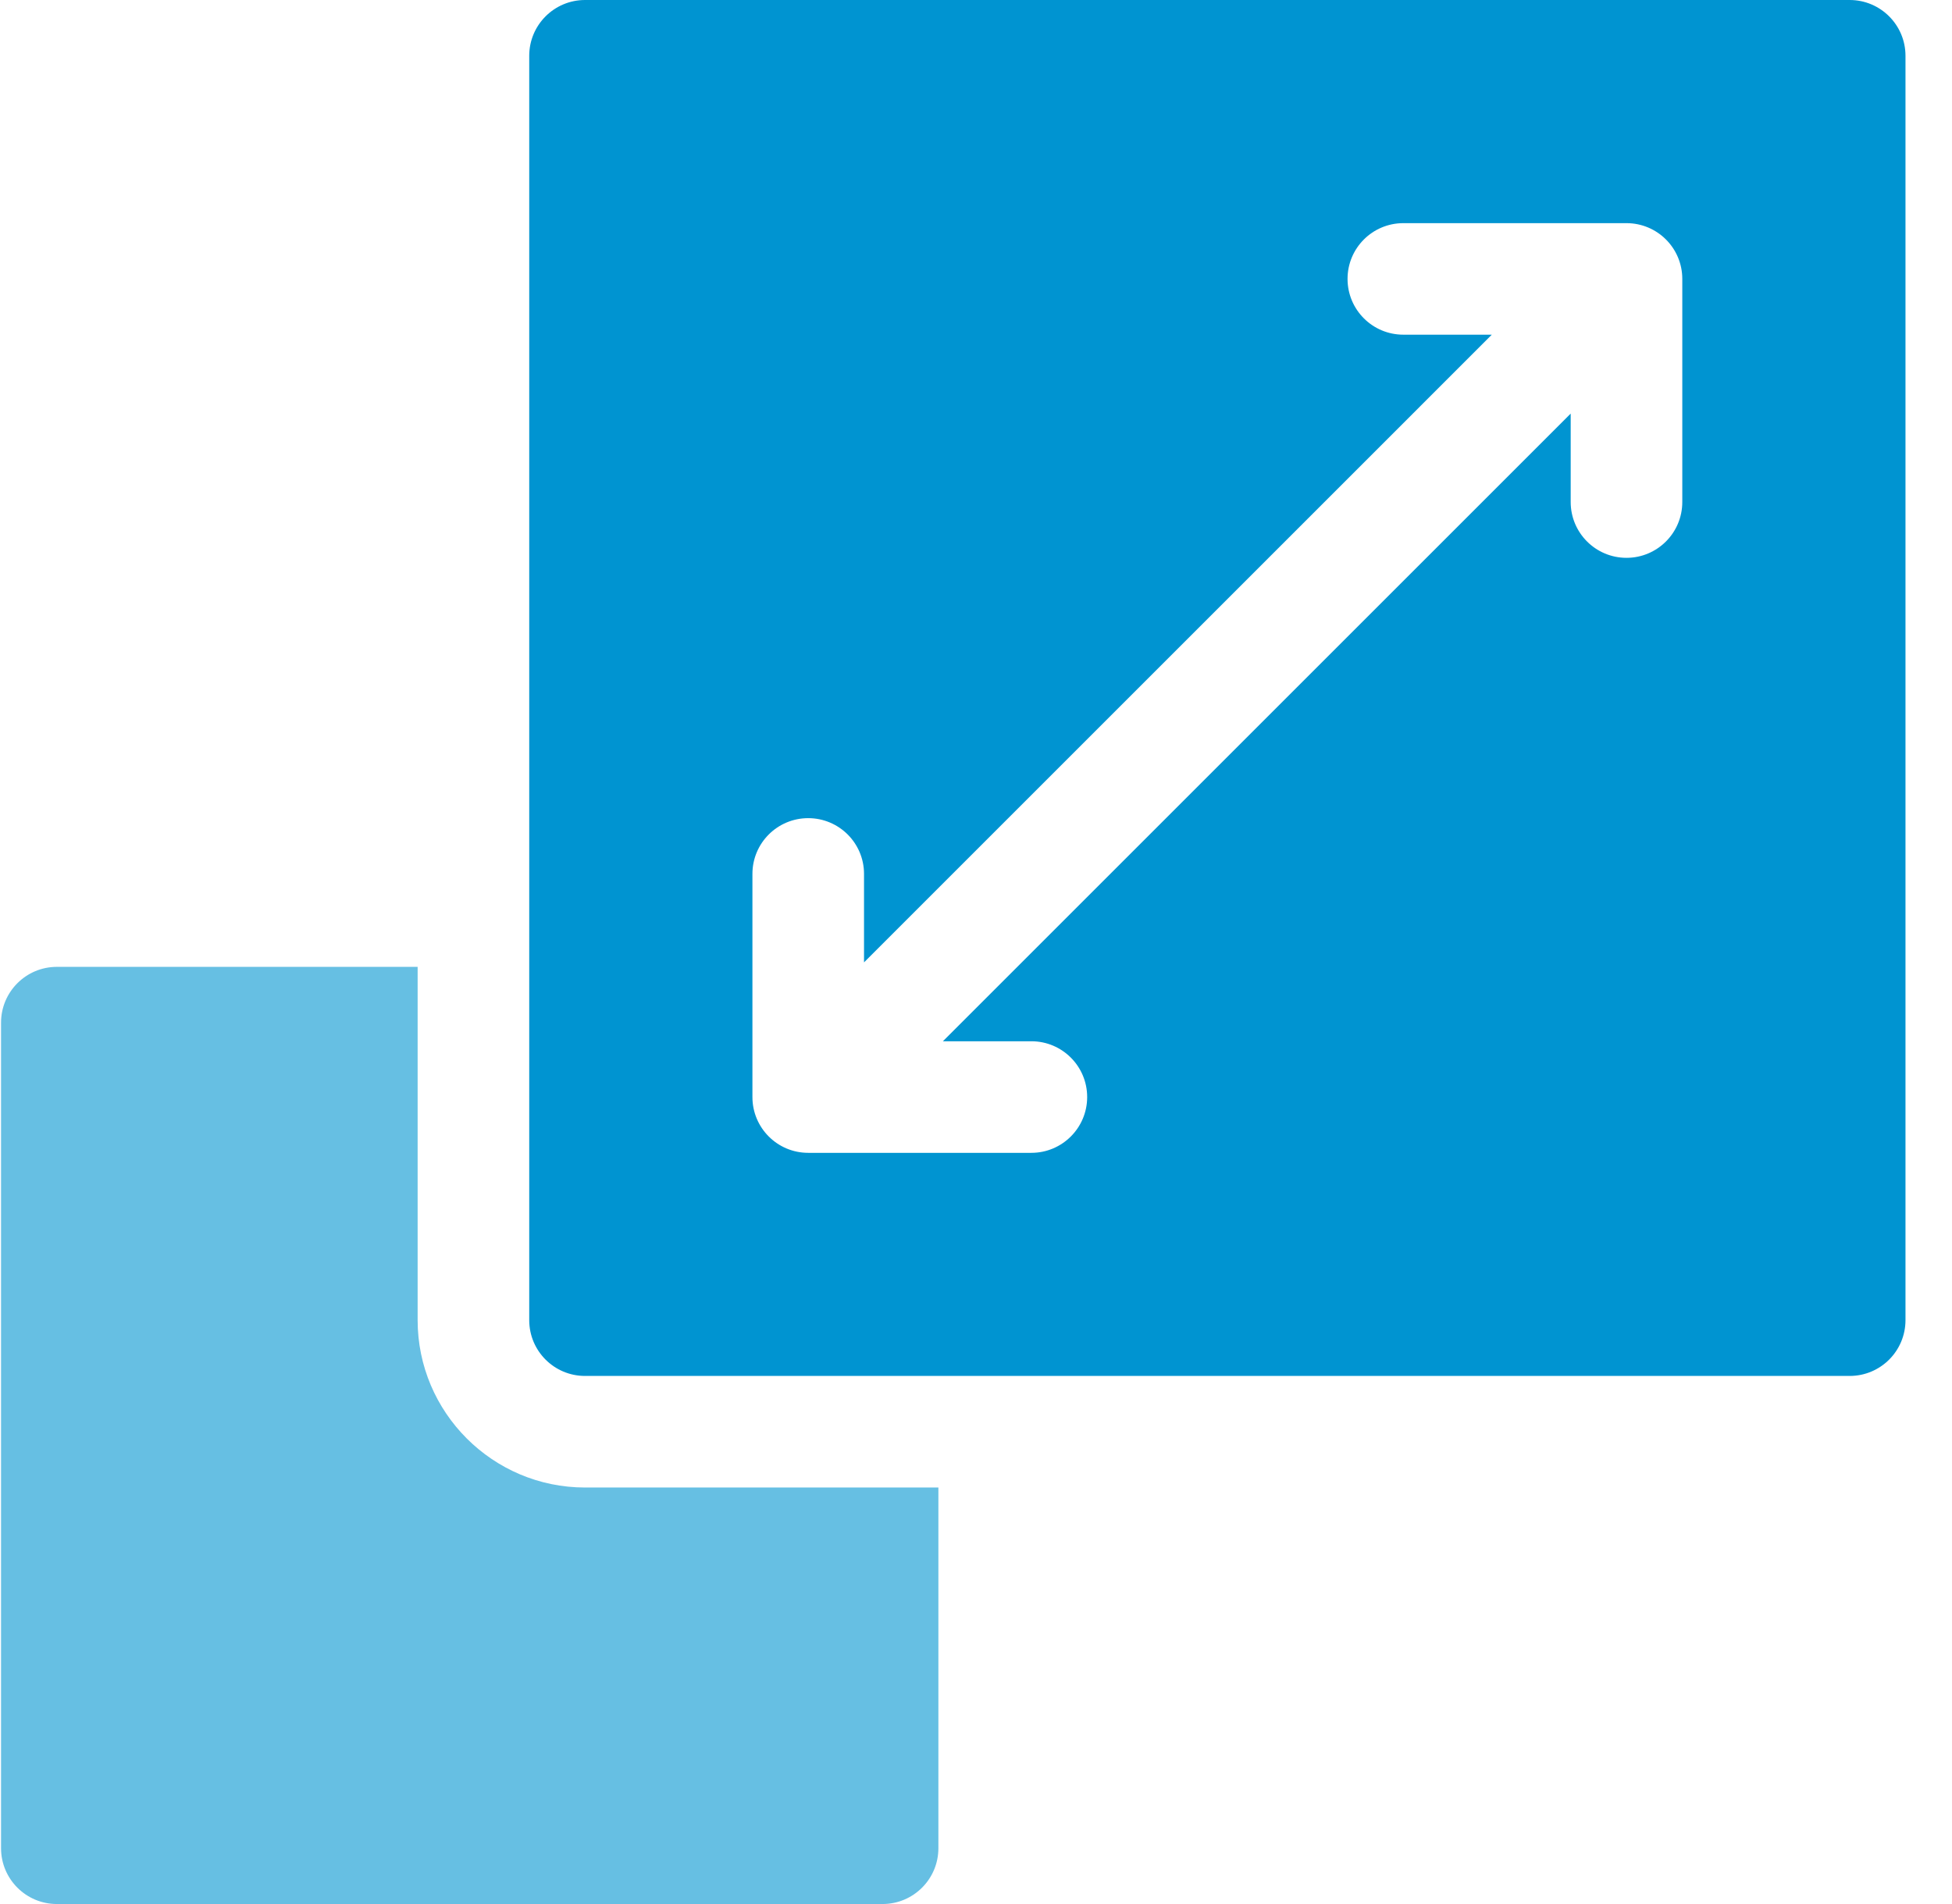
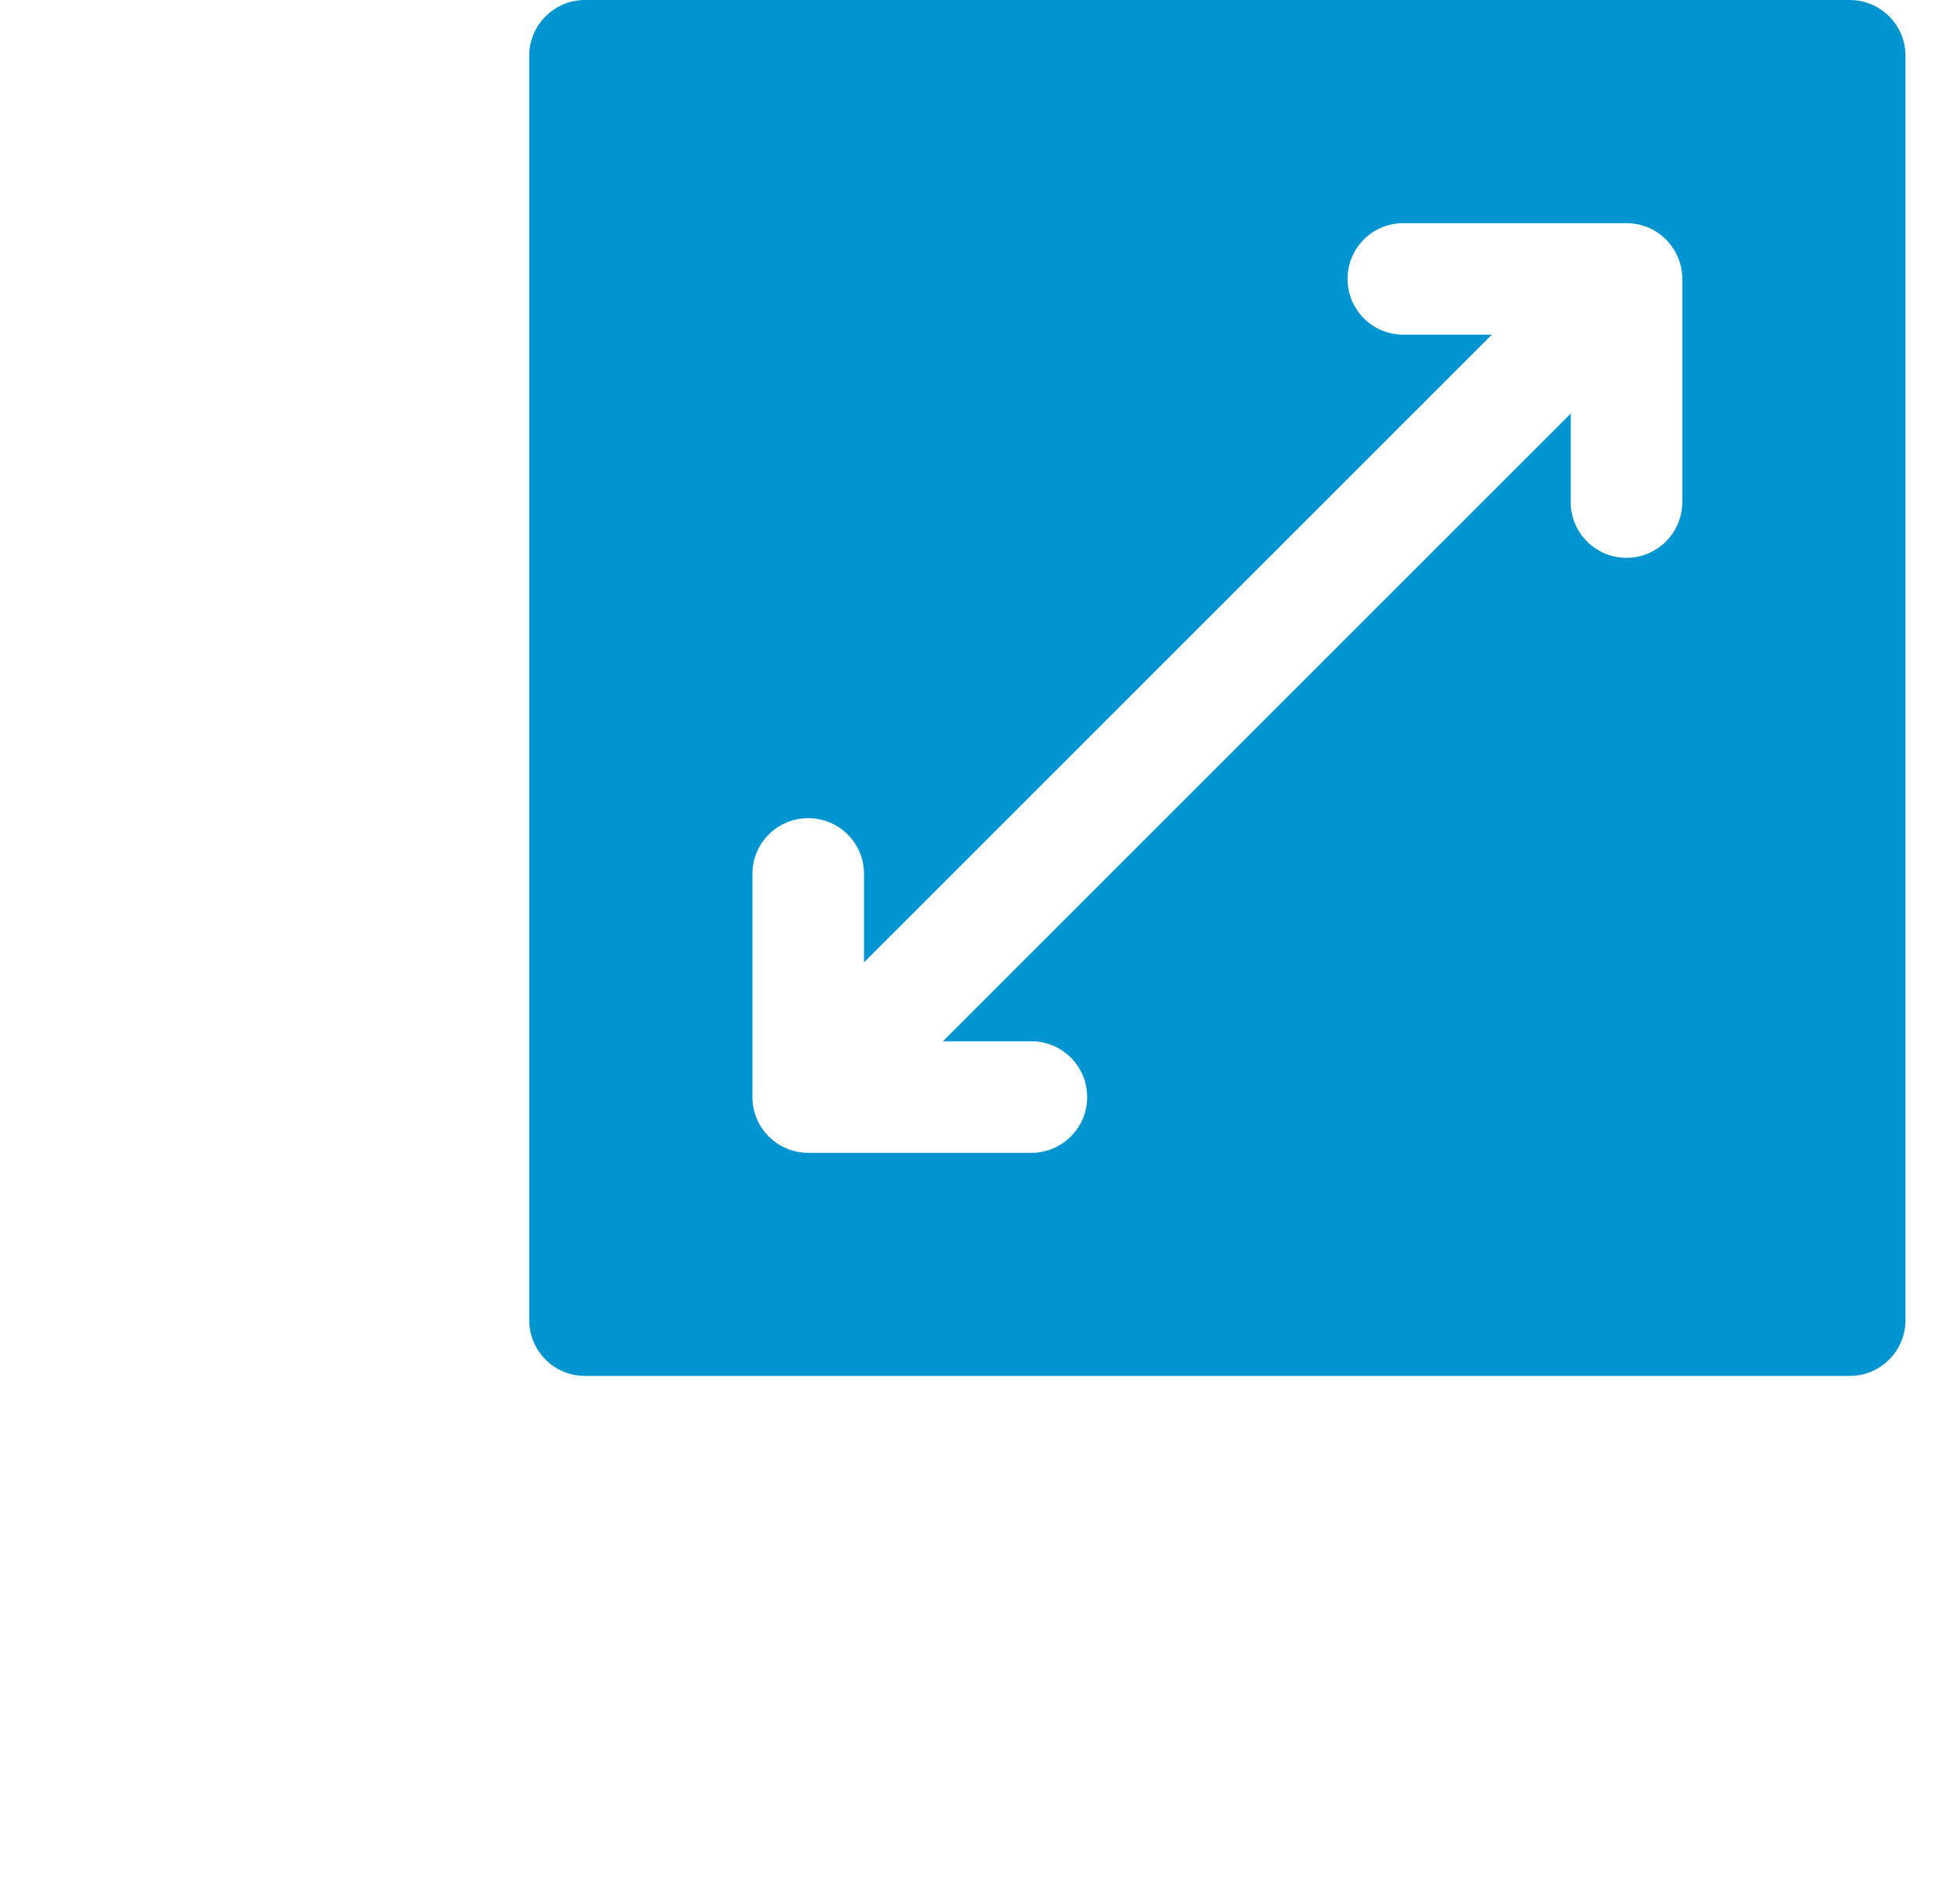
<svg xmlns="http://www.w3.org/2000/svg" width="41" height="40" viewBox="0 0 41 40" fill="none">
  <g clip-path="url(#clip0_3148_408)">
-     <path d="M12.288 31.25C10.35 31.25 8.772 29.673 8.772 27.734V20.312H1.194C0.547 20.312 0.022 20.837 0.022 21.484V38.828C0.022 39.475 0.547 40 1.194 40H18.538C19.185 40 19.71 39.475 19.71 38.828V31.25H12.288Z" fill="#66BFE3" />
-     <path d="M38.851 0H12.288C11.641 0 11.116 0.525 11.116 1.172V27.734C11.116 28.382 11.641 28.906 12.288 28.906H38.851C39.498 28.906 40.023 28.382 40.023 27.734V1.172C40.023 0.525 39.498 0 38.851 0ZM35.335 10.547C35.335 11.194 34.81 11.719 34.163 11.719C33.516 11.719 32.991 11.194 32.991 10.547V8.689L19.805 21.875H21.663C22.31 21.875 22.835 22.4 22.835 23.047C22.835 23.694 22.31 24.219 21.663 24.219H16.976C16.328 24.219 15.804 23.694 15.804 23.047V18.359C15.804 17.712 16.328 17.188 16.976 17.188C17.623 17.188 18.148 17.712 18.148 18.359V20.218L31.334 7.031H29.476C28.828 7.031 28.304 6.507 28.304 5.859C28.304 5.212 28.828 4.688 29.476 4.688H34.163C34.81 4.688 35.335 5.212 35.335 5.859V10.547Z" fill="#0094D1" />
+     <path d="M38.851 0H12.288C11.641 0 11.116 0.525 11.116 1.172V27.734C11.116 28.382 11.641 28.906 12.288 28.906H38.851C39.498 28.906 40.023 28.382 40.023 27.734V1.172C40.023 0.525 39.498 0 38.851 0ZM35.335 10.547C35.335 11.194 34.81 11.719 34.163 11.719C33.516 11.719 32.991 11.194 32.991 10.547V8.689L19.805 21.875H21.663C22.31 21.875 22.835 22.4 22.835 23.047C22.835 23.694 22.31 24.219 21.663 24.219H16.976C16.328 24.219 15.804 23.694 15.804 23.047V18.359C15.804 17.712 16.328 17.188 16.976 17.188C17.623 17.188 18.148 17.712 18.148 18.359V20.218L31.334 7.031H29.476C28.828 7.031 28.304 6.507 28.304 5.859C28.304 5.212 28.828 4.688 29.476 4.688H34.163C34.81 4.688 35.335 5.212 35.335 5.859Z" fill="#0094D1" />
  </g>
  <defs>
    <clipPath id="clip0_3148_408">
      <rect width="40" height="40" fill="white" transform="translate(0.022)" />
    </clipPath>
  </defs>
</svg>